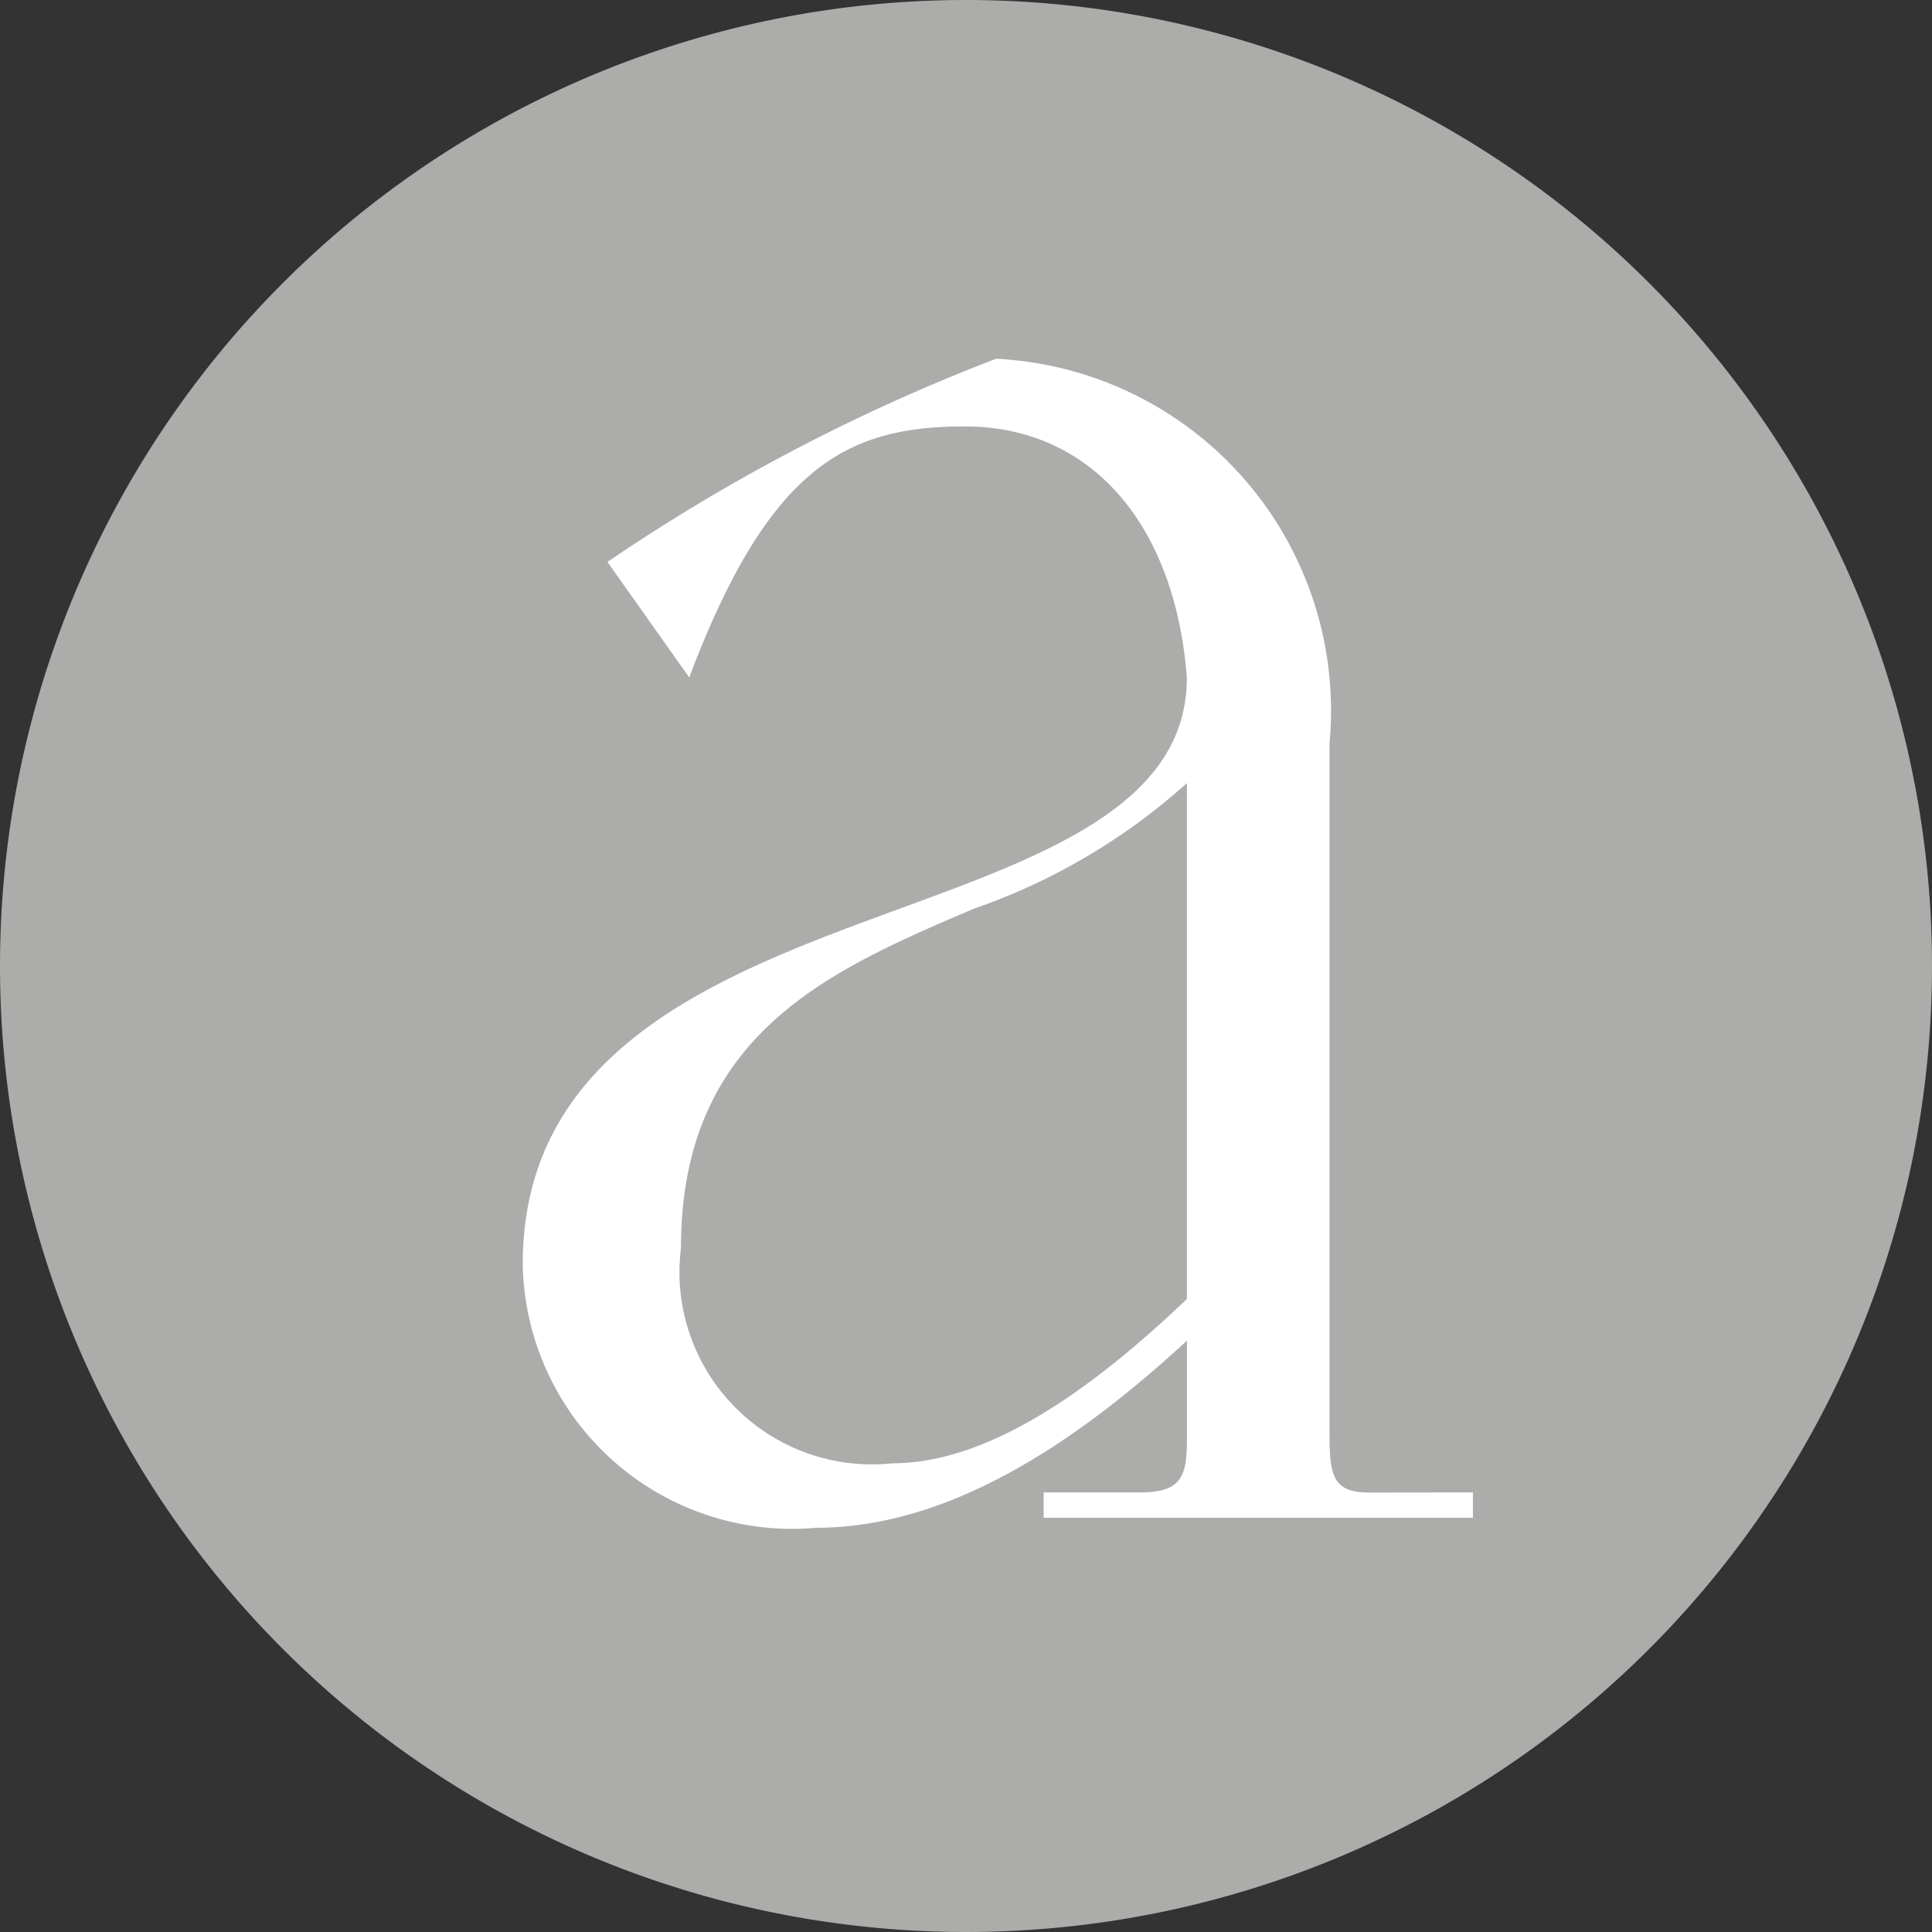
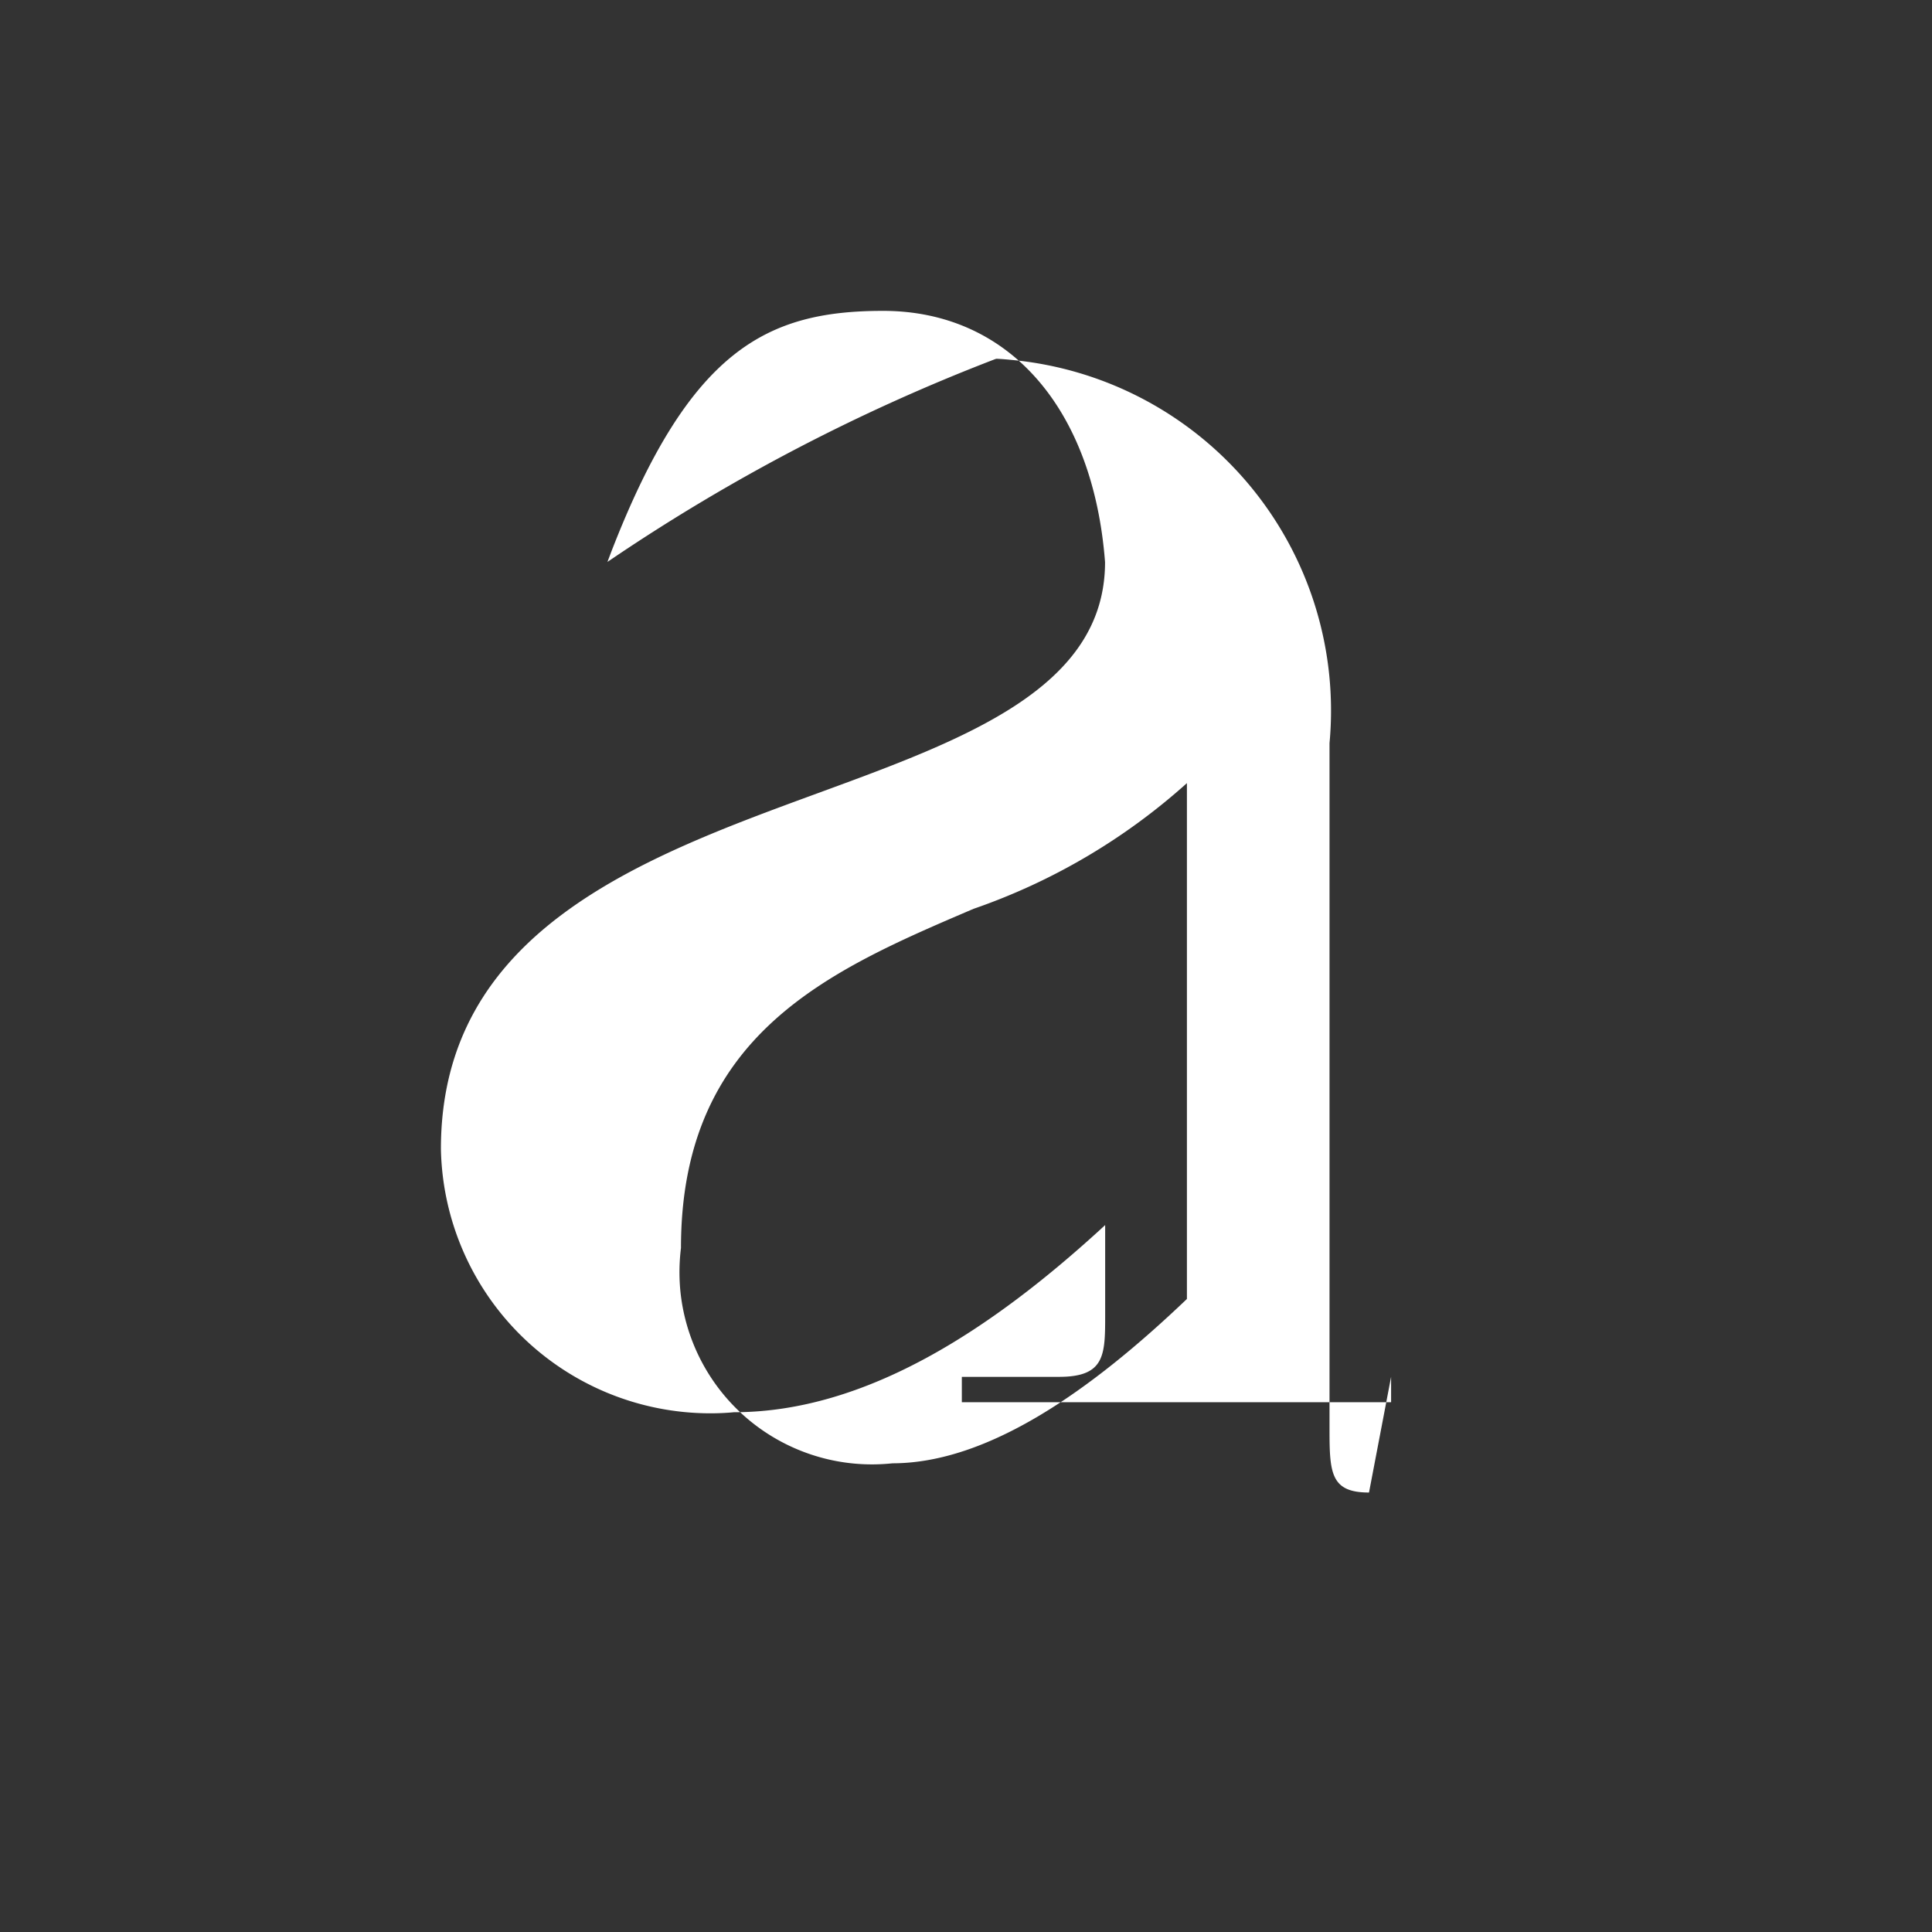
<svg xmlns="http://www.w3.org/2000/svg" width="32" height="32" viewBox="0 0 32 32">
  <rect x="0" y="0" width="32" height="32" fill="#333333" stroke="none" />
  <defs>
    <clipPath id="a">
      <rect width="32" height="32" fill="none" />
    </clipPath>
  </defs>
  <g clip-path="url(#a)">
-     <path d="M16,0A16,16,0,1,1,0,16,16,16,0,0,1,16,0" fill="#acacaa" />
-     <path d="M18.159,21.937c-.628,0-.654-.316-.654-1.03V9.525a5.833,5.833,0,0,0-5.248-6.346c-.084-.008-.166-.016-.25-.02h-.022l-.02.006a31.428,31.428,0,0,0-6.334,3.3l-.086.058L6.9,8.437l.066-.174c1.3-3.35,2.582-3.984,4.5-3.984,2.07,0,3.48,1.6,3.676,4.162,0,2.084-2.31,2.93-4.756,3.826-2.926,1.072-6.244,2.286-6.244,5.892a4.465,4.465,0,0,0,4.46,4.38c.132,0,.27-.006.392-.018,2.18,0,4.262-1.36,6.15-3.1v1.484c0,.666,0,1.03-.764,1.03h-1.61v.42h7.11v-.42Zm-8.24-.466a3.189,3.189,0,0,1-3.162-2.834,3.249,3.249,0,0,1,.006-.75c0-3.548,2.464-4.6,4.846-5.618a10.334,10.334,0,0,0,3.534-2.082v8.544c-1.6,1.528-3.3,2.72-4.876,2.722a3.379,3.379,0,0,1-.348.018" transform="translate(4.516 2.784)" fill="#fff" />
+     <path d="M18.159,21.937c-.628,0-.654-.316-.654-1.03V9.525a5.833,5.833,0,0,0-5.248-6.346c-.084-.008-.166-.016-.25-.02h-.022l-.02.006a31.428,31.428,0,0,0-6.334,3.3l-.086.058l.066-.174c1.3-3.35,2.582-3.984,4.5-3.984,2.07,0,3.48,1.6,3.676,4.162,0,2.084-2.31,2.93-4.756,3.826-2.926,1.072-6.244,2.286-6.244,5.892a4.465,4.465,0,0,0,4.46,4.38c.132,0,.27-.006.392-.018,2.18,0,4.262-1.36,6.15-3.1v1.484c0,.666,0,1.03-.764,1.03h-1.61v.42h7.11v-.42Zm-8.24-.466a3.189,3.189,0,0,1-3.162-2.834,3.249,3.249,0,0,1,.006-.75c0-3.548,2.464-4.6,4.846-5.618a10.334,10.334,0,0,0,3.534-2.082v8.544c-1.6,1.528-3.3,2.72-4.876,2.722a3.379,3.379,0,0,1-.348.018" transform="translate(4.516 2.784)" fill="#fff" />
  </g>
</svg>